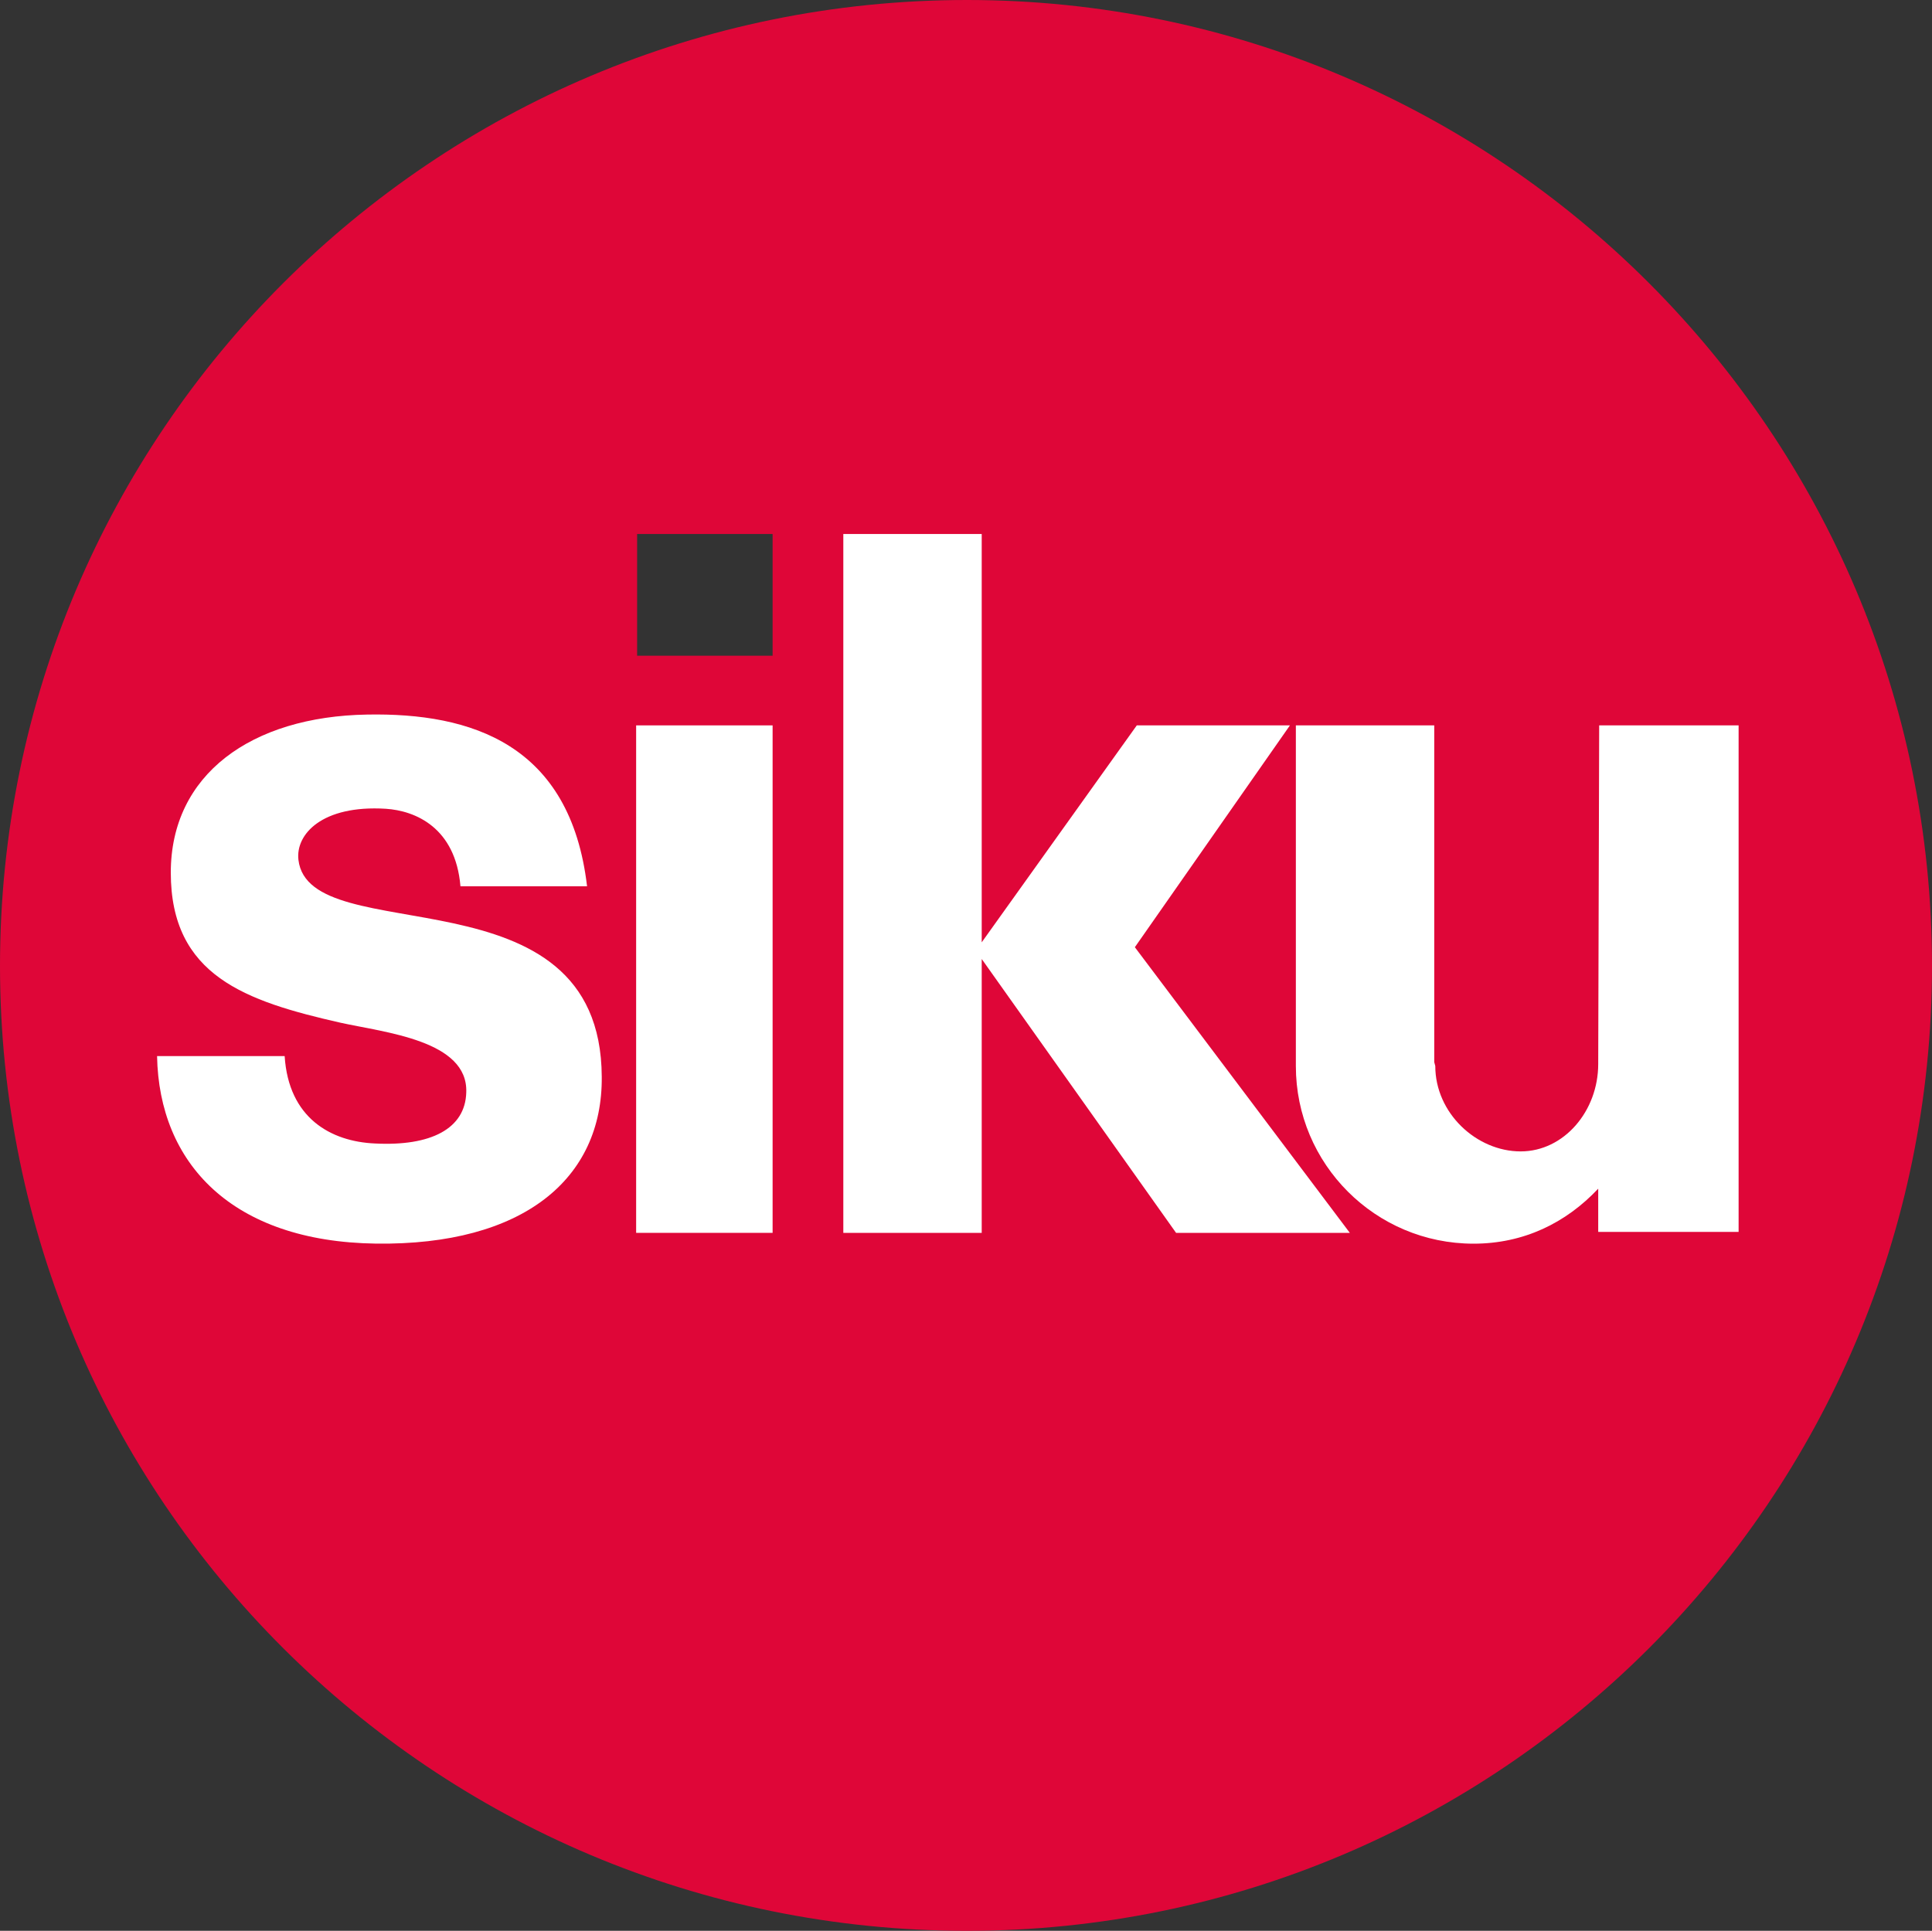
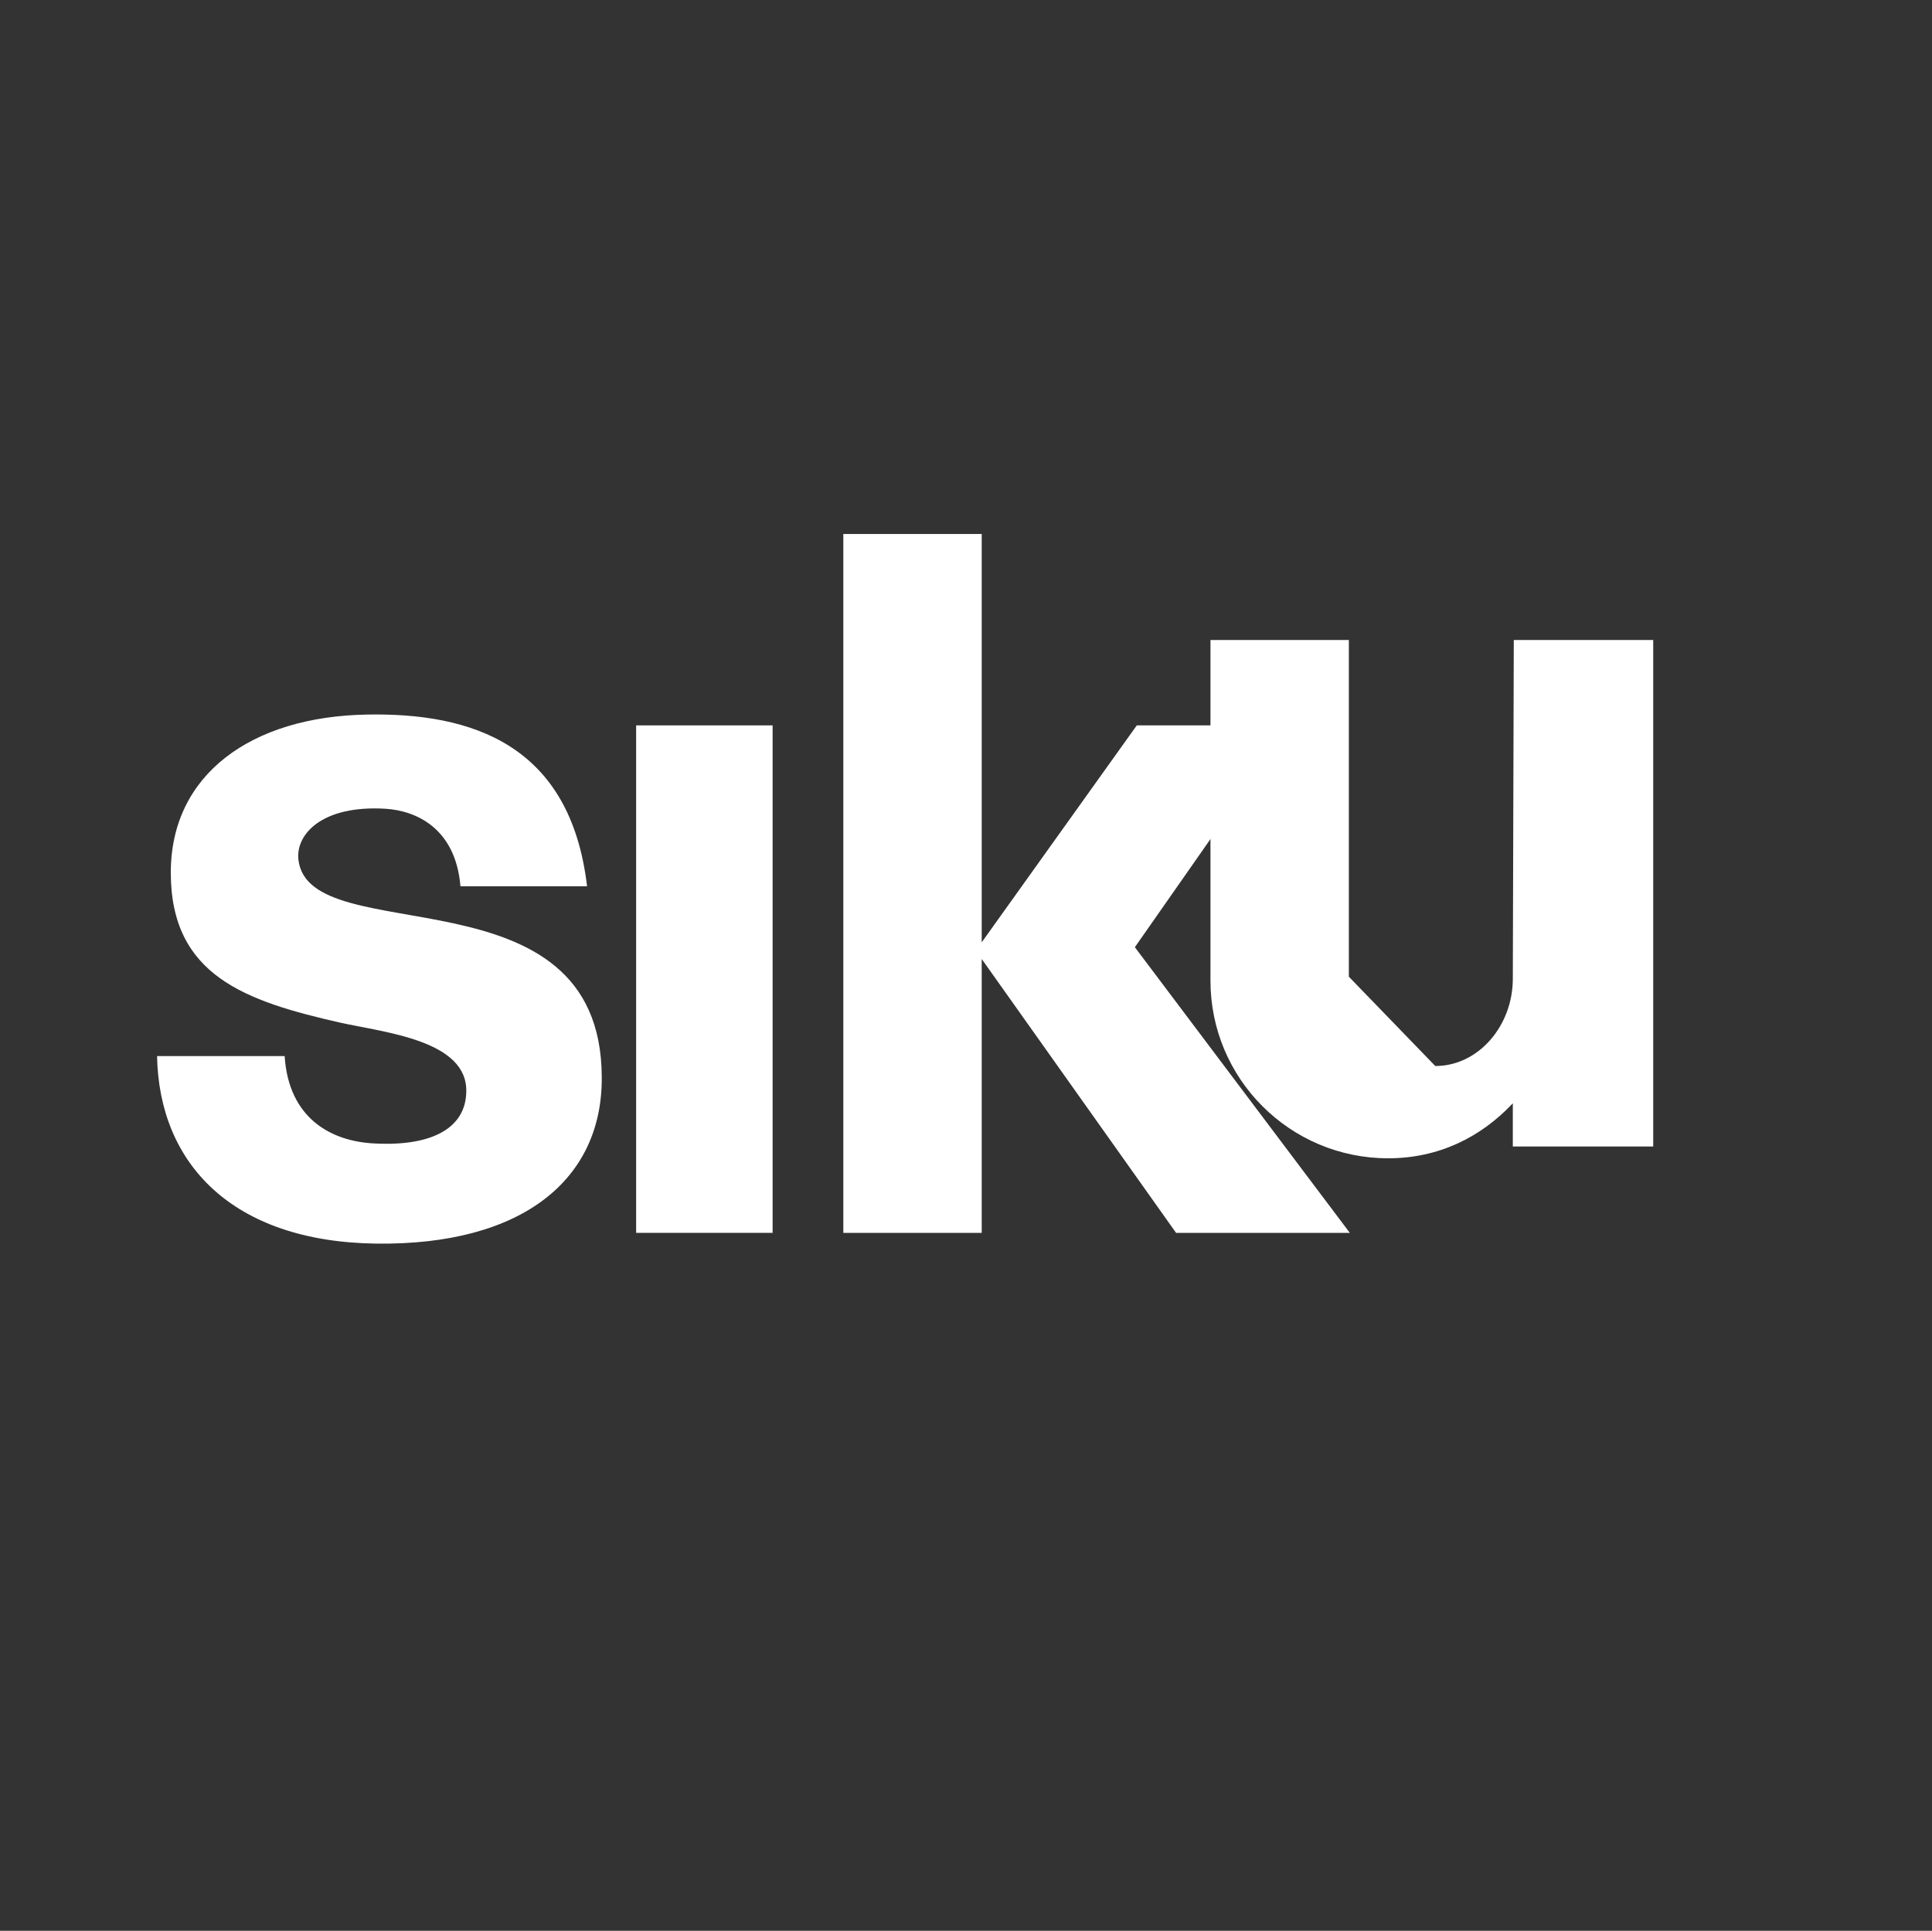
<svg xmlns="http://www.w3.org/2000/svg" version="1.1" x="0px" y="0px" viewBox="0 0 300 299.85" style="enable-background:new 0 0 300 299.85;" xml:space="preserve">
  <rect x="0" y="0" width="300" height="299.85" fill="#333333" stroke="none" />
  <style type="text/css">
	.st0{display:none;}
	.st1{fill:#DF0638;}
	.st2{fill-rule:evenodd;clip-rule:evenodd;fill:#FFFFFF;}
</style>
  <g id="Ebene_1">
</g>
  <g id="Desktop">
</g>
  <g id="Hilfslinien">
</g>
  <g id="Gitter" class="st0">
</g>
  <g id="Page_1">
    <g id="Ebene_1_1_">
      <g>
        <g>
-           <path class="st1" d="M150.15,0C67.23,0,0,67.23,0,150s67.23,149.85,150.15,149.85C232.77,299.85,300,232.77,300,150      S232.77,0,150.15,0z M119.97,101.83H98.93v-18.9h21.04V101.83z" />
-         </g>
+           </g>
        <polygon class="st2" points="152.44,82.93 130.95,82.93 130.95,191.46 152.44,191.46 152.44,148.93 182.62,191.46 209.6,191.46      176.22,147.1 200.3,112.65 176.52,112.65 152.44,146.34 152.44,82.93 152.44,82.93    " />
        <polygon class="st2" points="98.78,112.65 98.78,191.46 119.97,191.46 119.97,112.65 98.78,112.65 98.78,112.65    " />
-         <path class="st2" d="M222.87,165.55c0,7.32,6.4,13.26,13.26,13.26c6.71,0,12.04-6.25,12.04-13.57l0.15-52.59h21.65v78.66h-21.8     v-6.71c-5.03,5.34-11.59,8.54-19.36,8.54c-15.24,0-27.59-12.35-27.59-27.59v-52.9h21.49v52.29L222.87,165.55L222.87,165.55     L222.87,165.55z" />
+         <path class="st2" d="M222.87,165.55c6.71,0,12.04-6.25,12.04-13.57l0.15-52.59h21.65v78.66h-21.8     v-6.71c-5.03,5.34-11.59,8.54-19.36,8.54c-15.24,0-27.59-12.35-27.59-27.59v-52.9h21.49v52.29L222.87,165.55L222.87,165.55     L222.87,165.55z" />
        <path class="st2" d="M91.16,137.65c-2.59-22.1-17.99-26.98-34.15-26.68c-17.99,0.3-30.49,9.3-30.49,24.54     c0,16.01,11.59,19.97,26.37,23.32c6.86,1.52,19.82,2.74,19.51,10.82c-0.15,5.64-5.49,8.38-14.18,7.93     c-6.86-0.3-13.41-3.96-14.02-13.57H24.39c0.3,16.62,11.59,28.81,33.99,29.12c22.87,0.3,35.21-10.06,35.06-25.91     c-0.15-32.93-45.43-19.36-47.1-33.69c-0.46-3.96,3.66-8.54,13.57-7.93c4.57,0.3,10.82,2.9,11.59,12.04H91.16L91.16,137.65     L91.16,137.65z" />
      </g>
    </g>
  </g>
</svg>